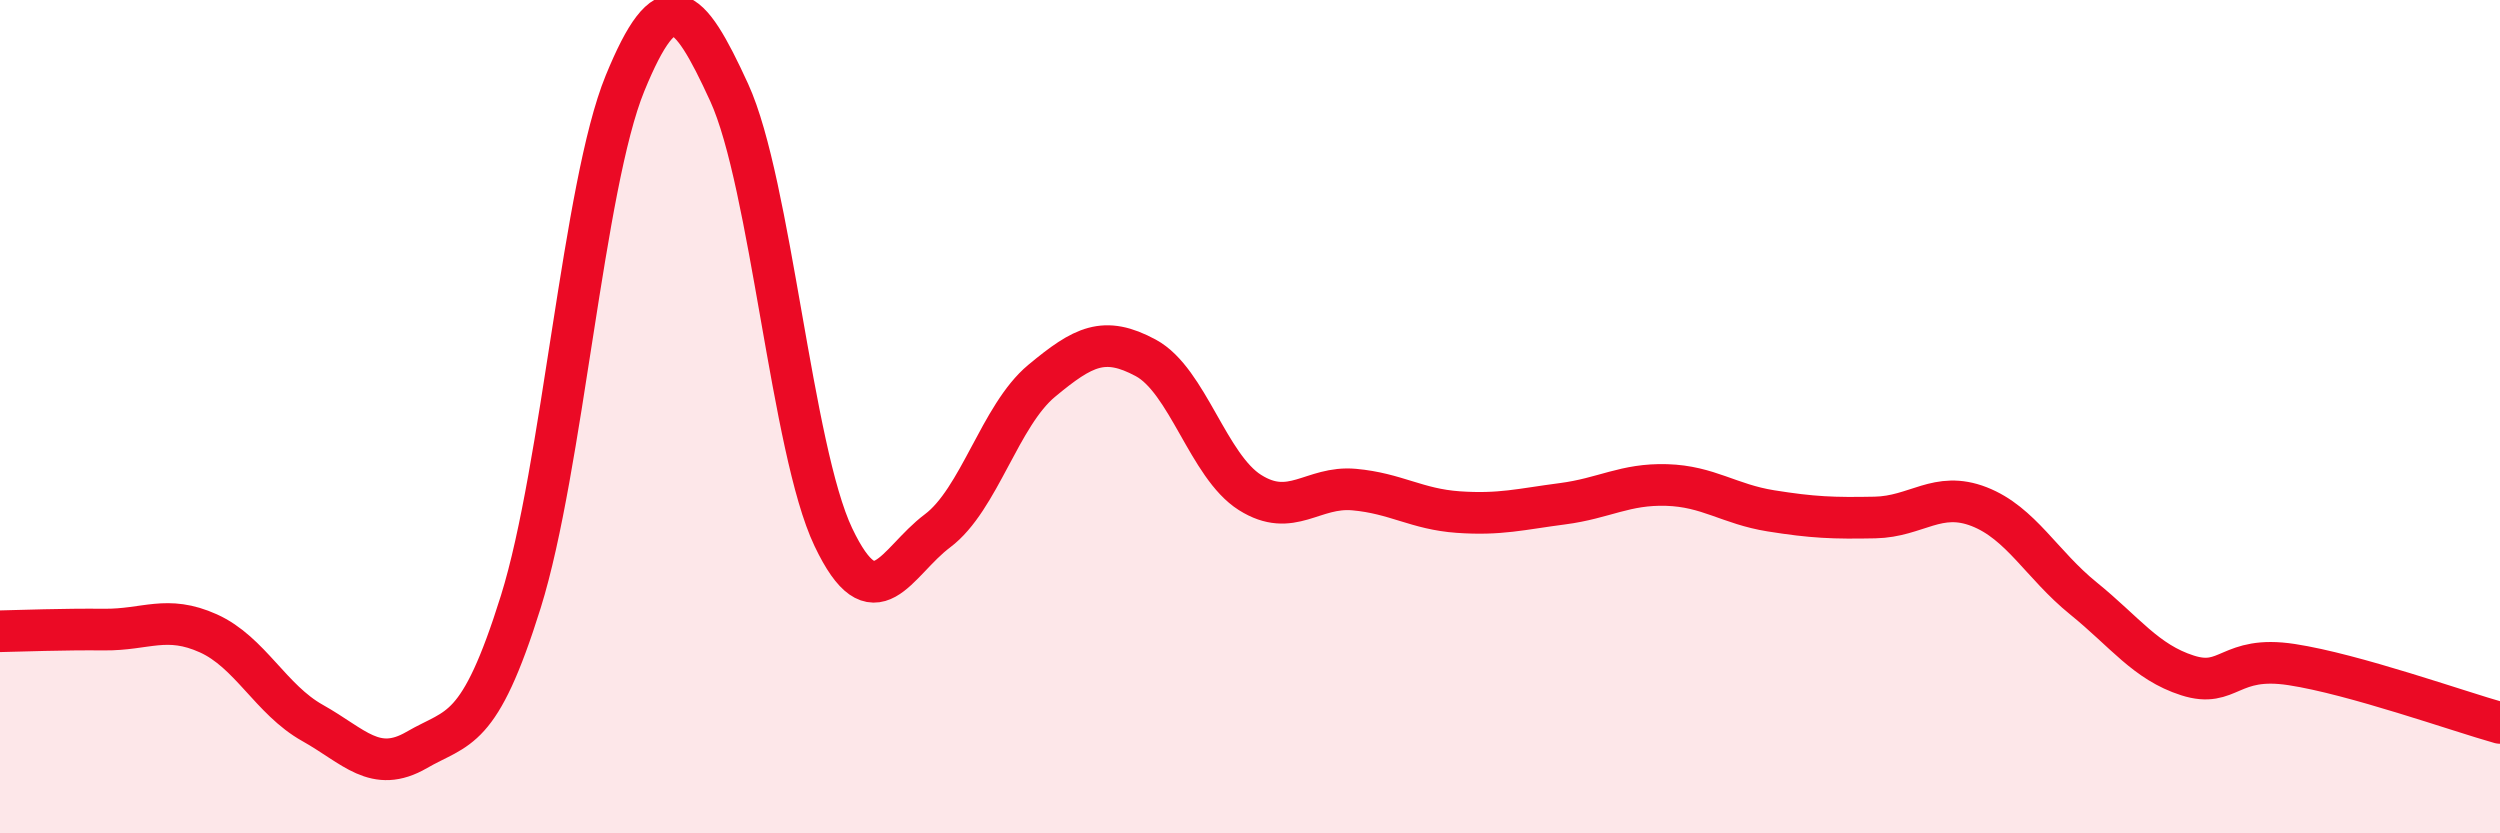
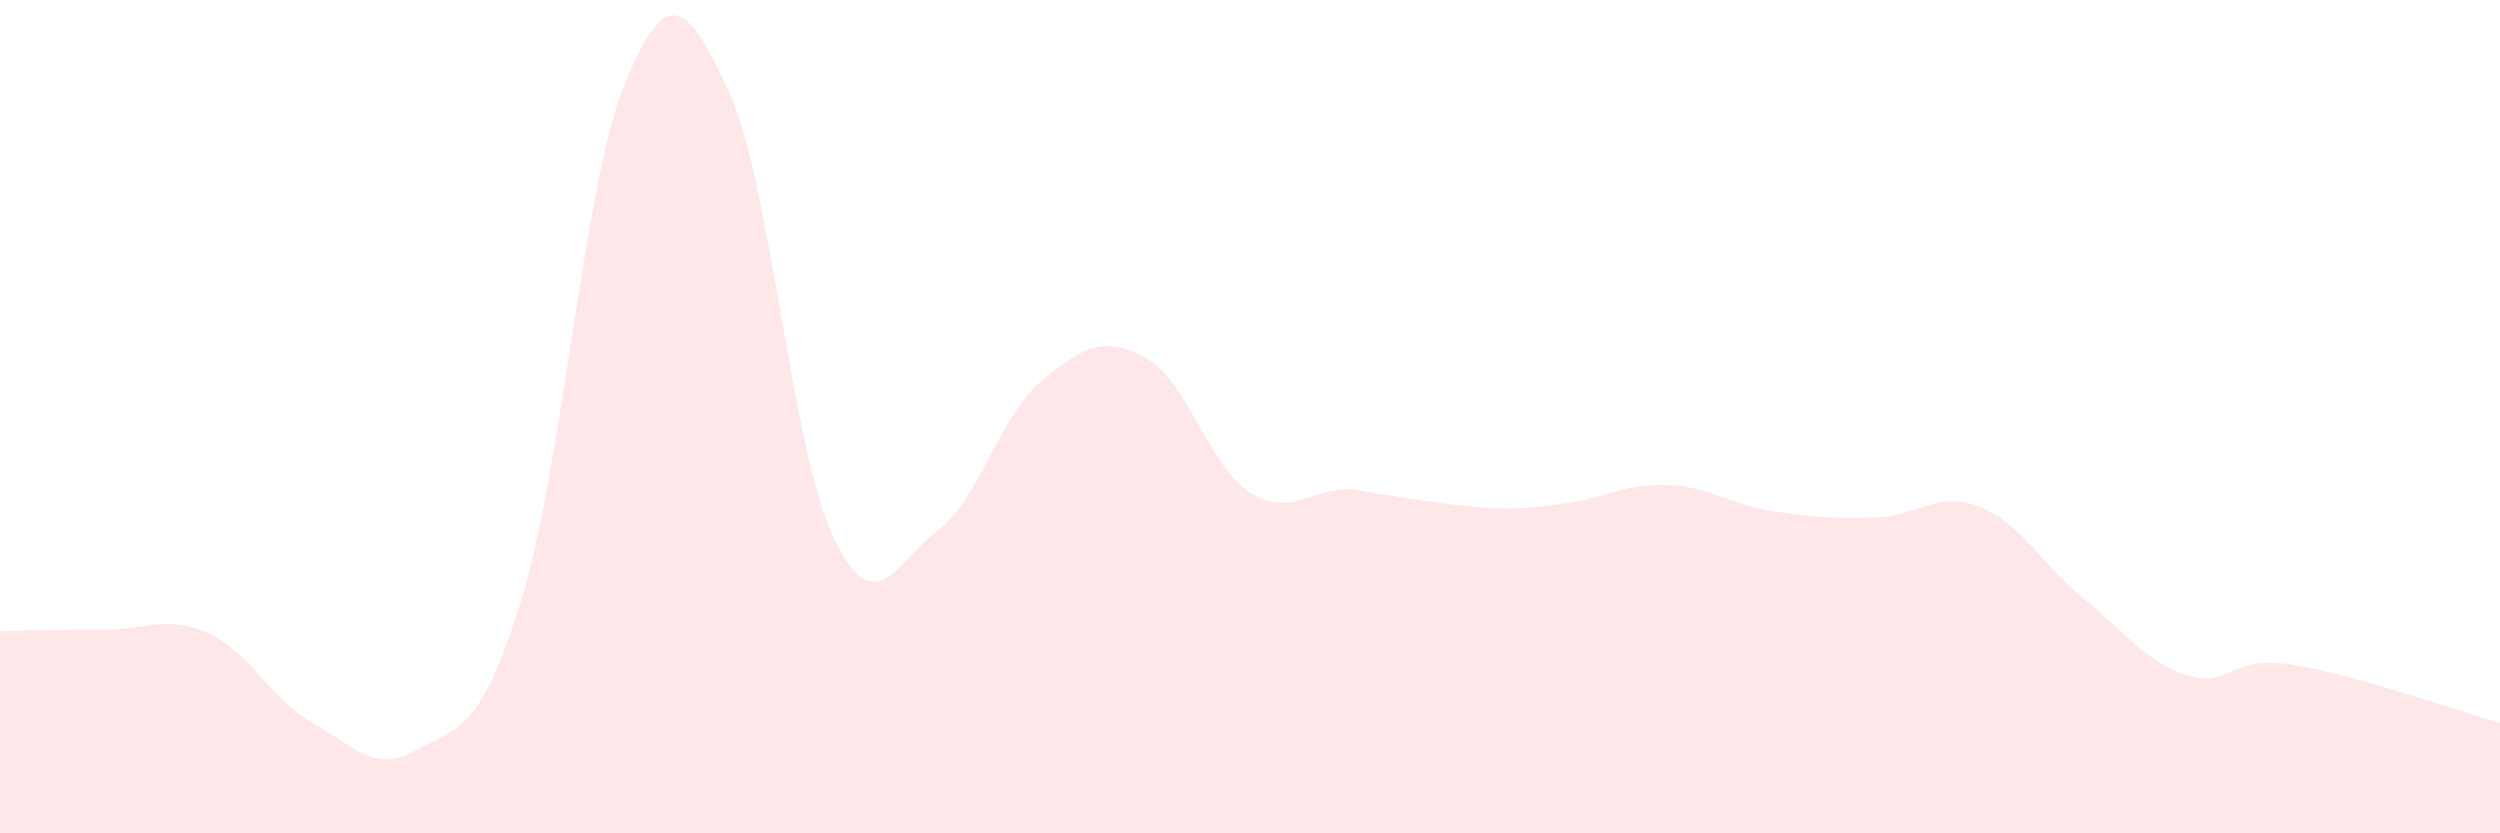
<svg xmlns="http://www.w3.org/2000/svg" width="60" height="20" viewBox="0 0 60 20">
-   <path d="M 0,15.15 C 0.5,15.14 1.5,15.1 2.5,15.11 C 3.5,15.12 4,14.75 5,15.2 C 6,15.65 6.5,16.79 7.5,17.35 C 8.5,17.91 9,18.58 10,18 C 11,17.42 11.5,17.64 12.5,14.44 C 13.5,11.24 14,4.44 15,2 C 16,-0.44 16.5,0.04 17.5,2.22 C 18.5,4.4 19,10.79 20,12.89 C 21,14.99 21.5,13.49 22.5,12.74 C 23.5,11.99 24,9.97 25,9.14 C 26,8.31 26.5,8.05 27.5,8.59 C 28.5,9.13 29,11.19 30,11.82 C 31,12.45 31.5,11.66 32.5,11.75 C 33.5,11.84 34,12.22 35,12.29 C 36,12.36 36.5,12.22 37.5,12.09 C 38.5,11.96 39,11.61 40,11.64 C 41,11.67 41.5,12.1 42.5,12.26 C 43.5,12.42 44,12.44 45,12.42 C 46,12.4 46.5,11.77 47.5,12.16 C 48.5,12.55 49,13.55 50,14.36 C 51,15.17 51.5,15.89 52.5,16.21 C 53.5,16.53 53.5,15.72 55,15.95 C 56.5,16.18 59,17.07 60,17.35L60 20L0 20Z" fill="#EB0A25" opacity="0.1" stroke-linecap="round" stroke-linejoin="round" />
-   <path d="M 0,15.15 C 0.5,15.14 1.5,15.1 2.5,15.11 C 3.5,15.12 4,14.75 5,15.2 C 6,15.65 6.5,16.79 7.5,17.35 C 8.5,17.91 9,18.58 10,18 C 11,17.42 11.5,17.64 12.5,14.44 C 13.5,11.24 14,4.44 15,2 C 16,-0.44 16.5,0.04 17.5,2.22 C 18.5,4.4 19,10.79 20,12.89 C 21,14.99 21.5,13.49 22.5,12.74 C 23.5,11.99 24,9.97 25,9.14 C 26,8.31 26.5,8.05 27.5,8.59 C 28.5,9.13 29,11.19 30,11.82 C 31,12.45 31.5,11.66 32.5,11.75 C 33.5,11.84 34,12.22 35,12.29 C 36,12.36 36.5,12.22 37.5,12.09 C 38.5,11.96 39,11.61 40,11.64 C 41,11.67 41.5,12.1 42.5,12.26 C 43.5,12.42 44,12.44 45,12.42 C 46,12.4 46.5,11.77 47.5,12.16 C 48.5,12.55 49,13.55 50,14.36 C 51,15.17 51.5,15.89 52.5,16.21 C 53.5,16.53 53.5,15.72 55,15.95 C 56.5,16.18 59,17.07 60,17.35" stroke="#EB0A25" stroke-width="1" fill="none" stroke-linecap="round" stroke-linejoin="round" />
+   <path d="M 0,15.15 C 0.5,15.14 1.5,15.1 2.5,15.11 C 3.5,15.12 4,14.75 5,15.2 C 6,15.65 6.5,16.79 7.5,17.35 C 8.5,17.91 9,18.58 10,18 C 11,17.42 11.5,17.64 12.5,14.44 C 13.5,11.24 14,4.44 15,2 C 16,-0.44 16.5,0.04 17.5,2.22 C 18.5,4.4 19,10.79 20,12.89 C 21,14.99 21.5,13.49 22.5,12.74 C 23.5,11.99 24,9.97 25,9.14 C 26,8.31 26.5,8.05 27.5,8.59 C 28.5,9.13 29,11.19 30,11.82 C 31,12.45 31.5,11.66 32.5,11.75 C 36,12.36 36.5,12.22 37.5,12.09 C 38.5,11.96 39,11.61 40,11.64 C 41,11.67 41.5,12.1 42.5,12.26 C 43.5,12.42 44,12.44 45,12.42 C 46,12.4 46.5,11.77 47.5,12.16 C 48.5,12.55 49,13.55 50,14.36 C 51,15.17 51.5,15.89 52.5,16.21 C 53.5,16.53 53.5,15.72 55,15.95 C 56.5,16.18 59,17.07 60,17.35L60 20L0 20Z" fill="#EB0A25" opacity="0.1" stroke-linecap="round" stroke-linejoin="round" />
</svg>